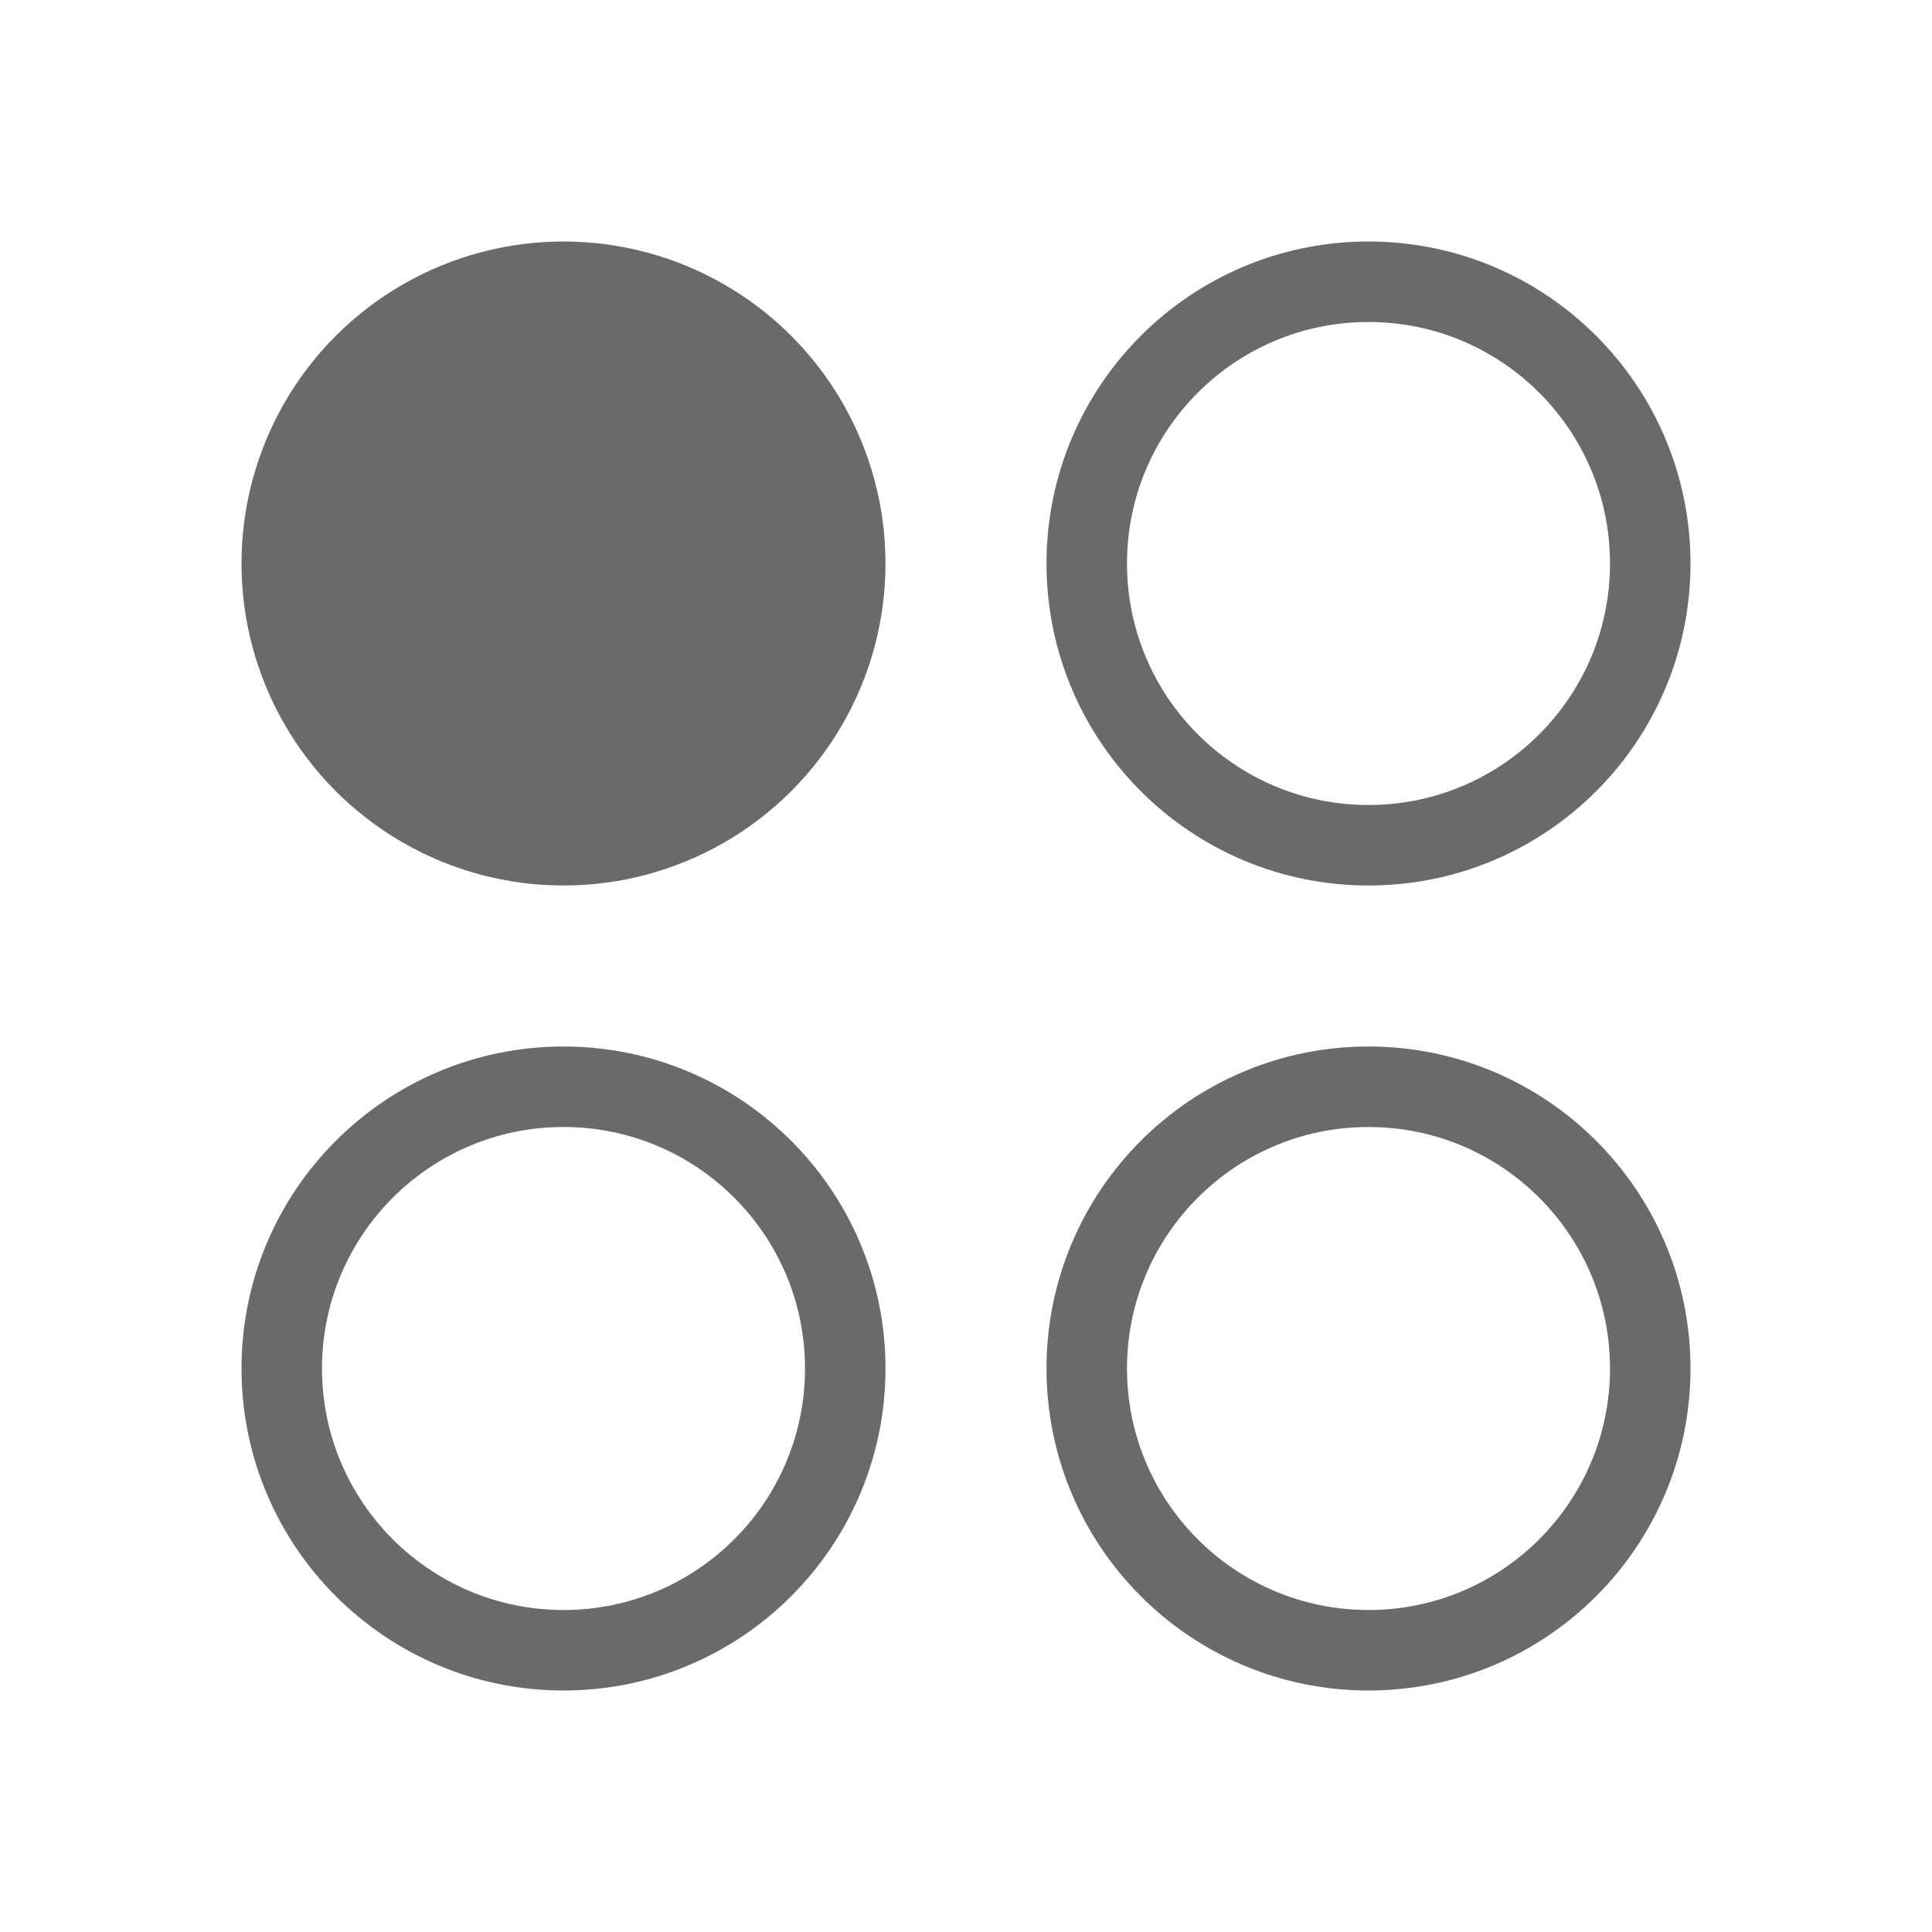
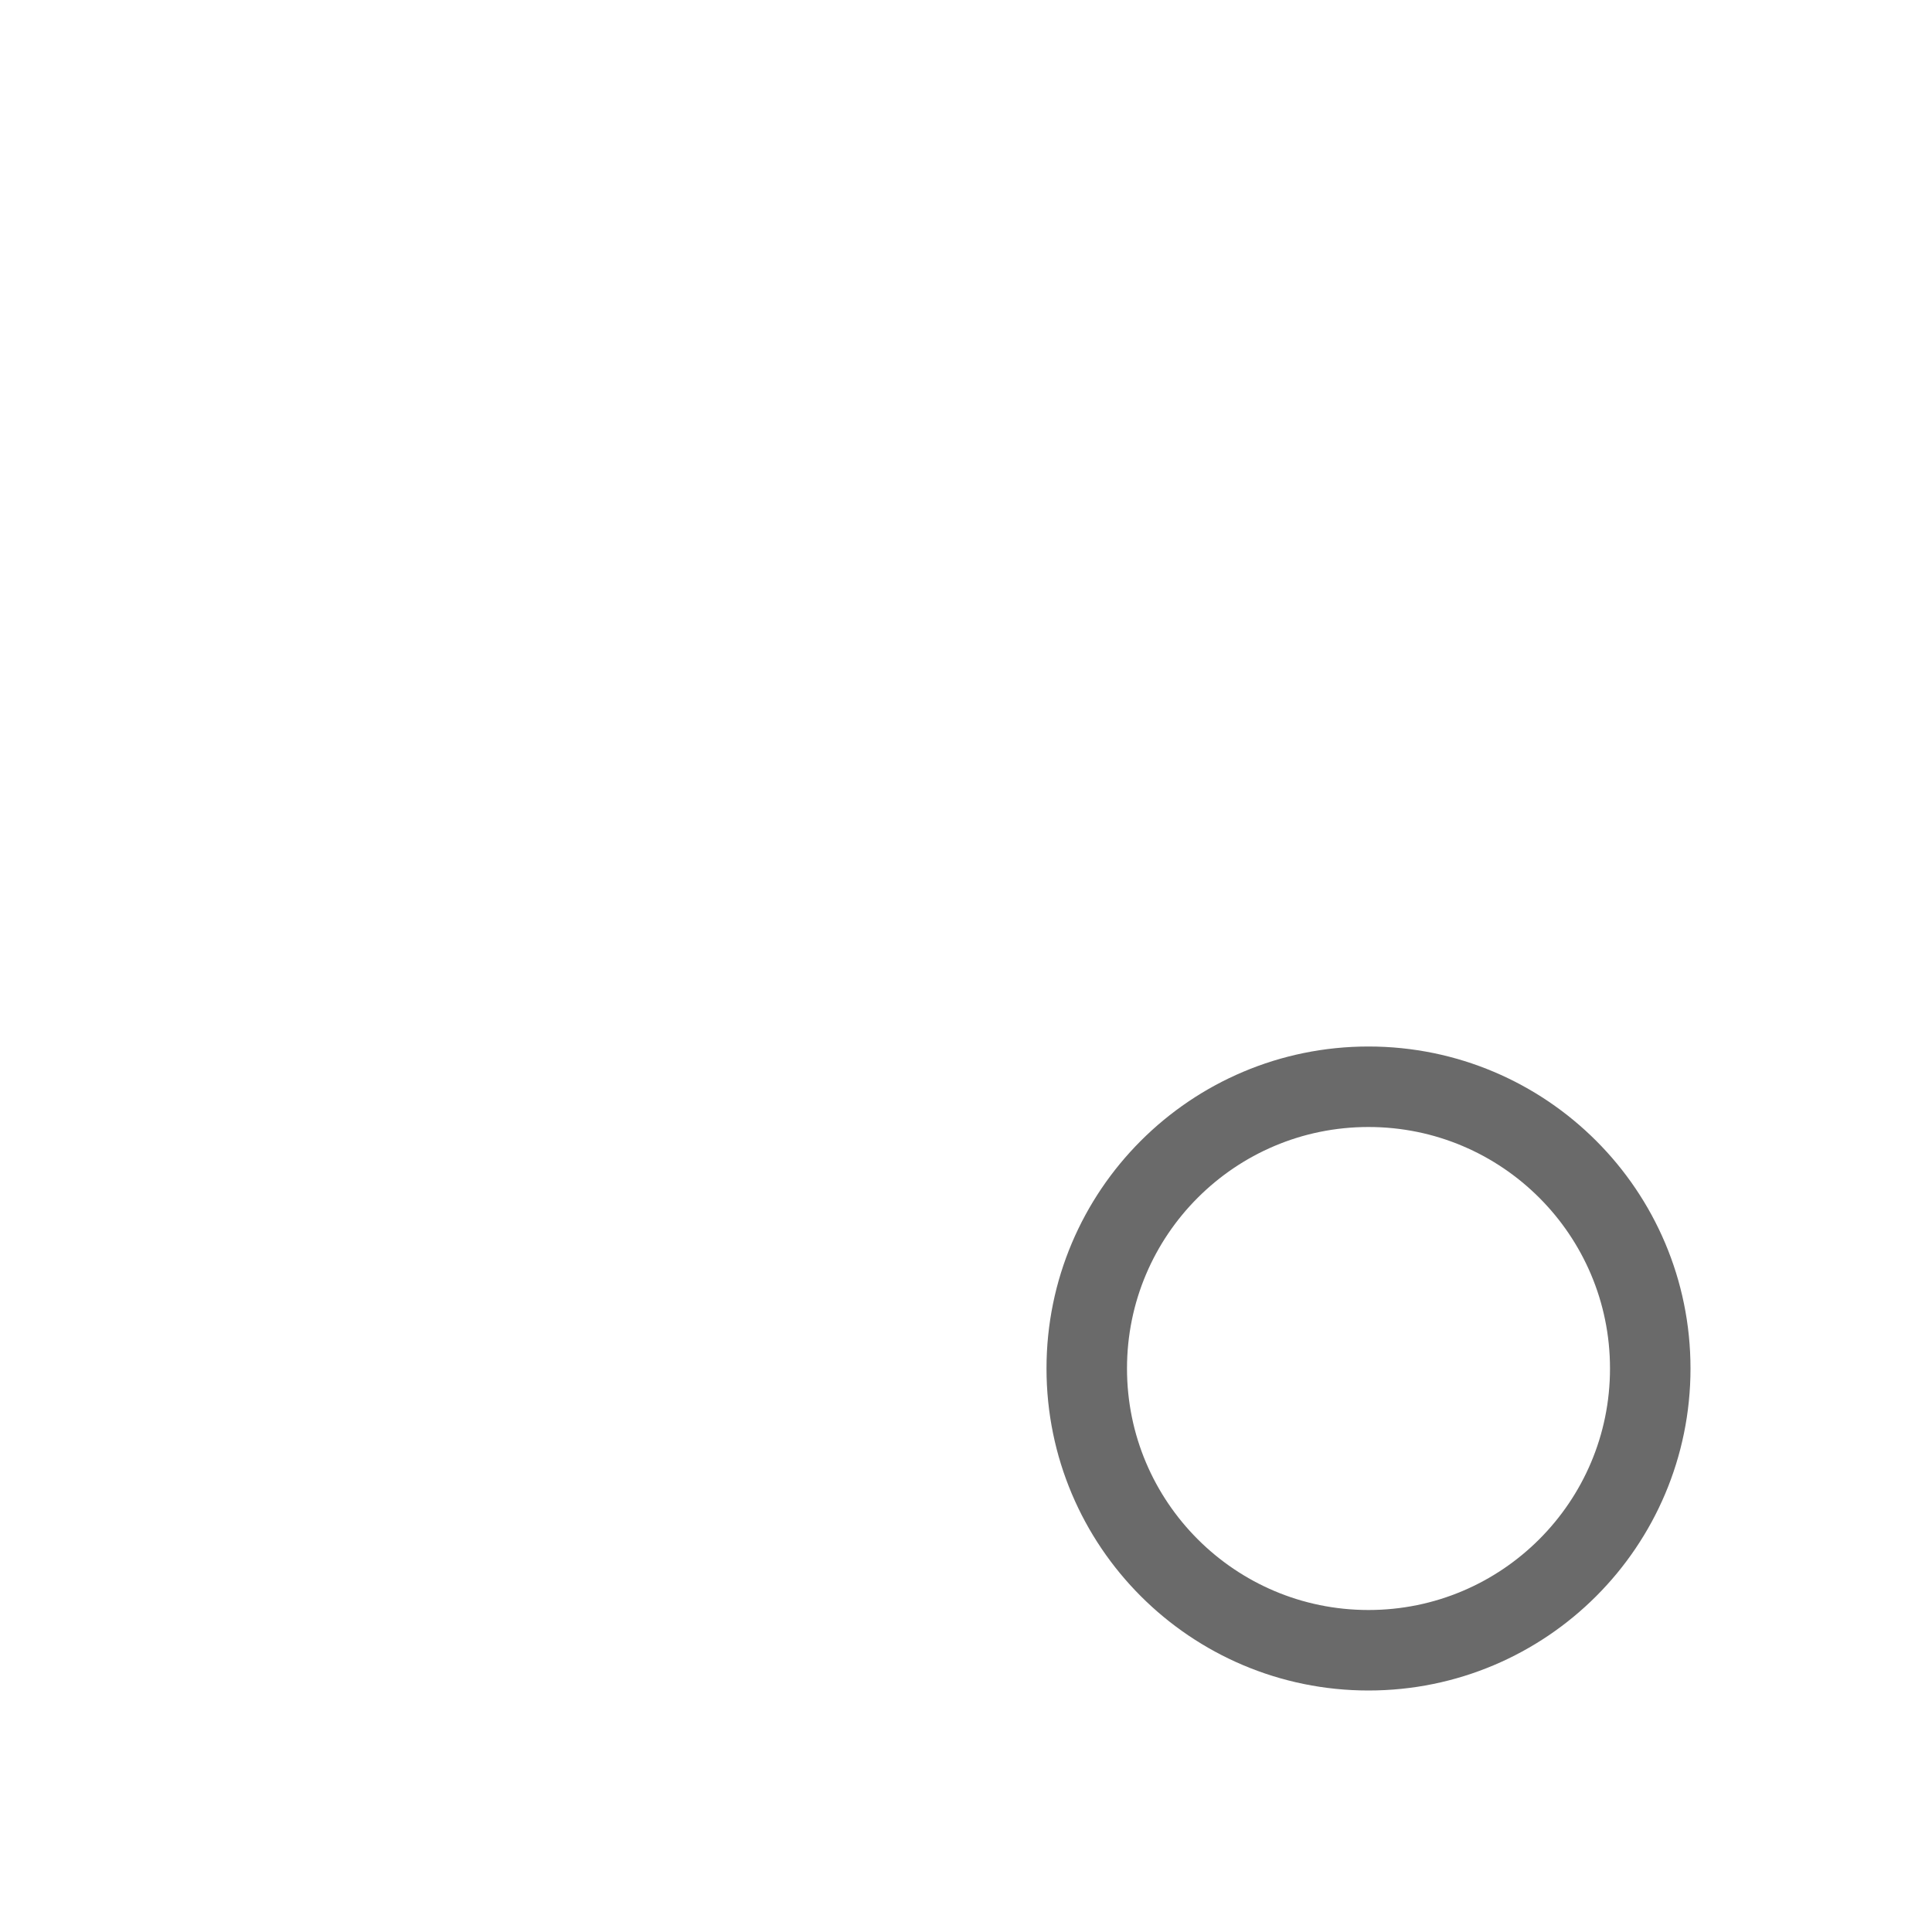
<svg xmlns="http://www.w3.org/2000/svg" width="24" height="24" viewBox="0 0 24 24" fill="none">
  <g id="Frame 617">
    <circle id="Ellipse 119" cx="17" cy="17" r="3.5" stroke="#6A6A6A" />
-     <circle id="Ellipse 122" cx="17" cy="7" r="3.5" stroke="#6A6A6A" />
-     <circle id="Ellipse 121" cx="7" cy="17" r="3.5" stroke="#6A6A6A" />
-     <circle id="Ellipse 120" cx="7" cy="7" r="4" fill="#6A6A6A" />
  </g>
</svg>